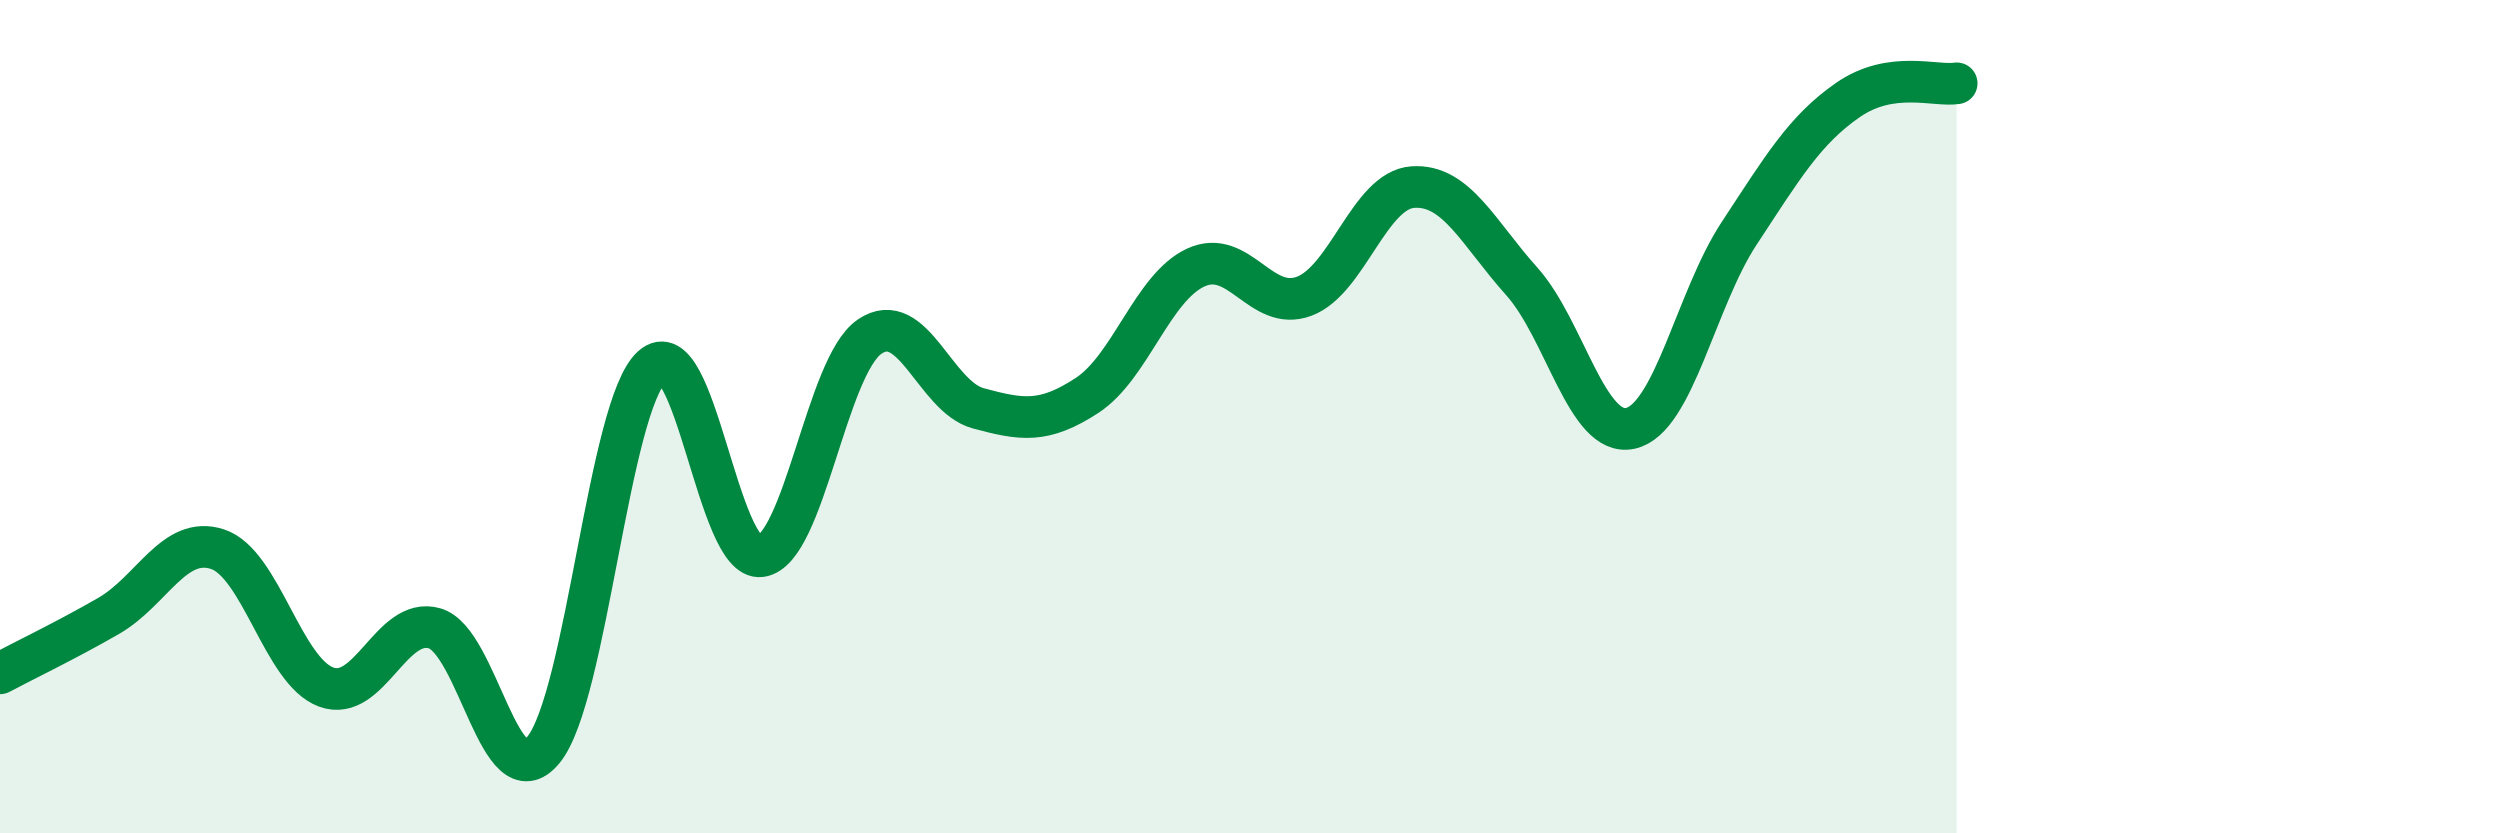
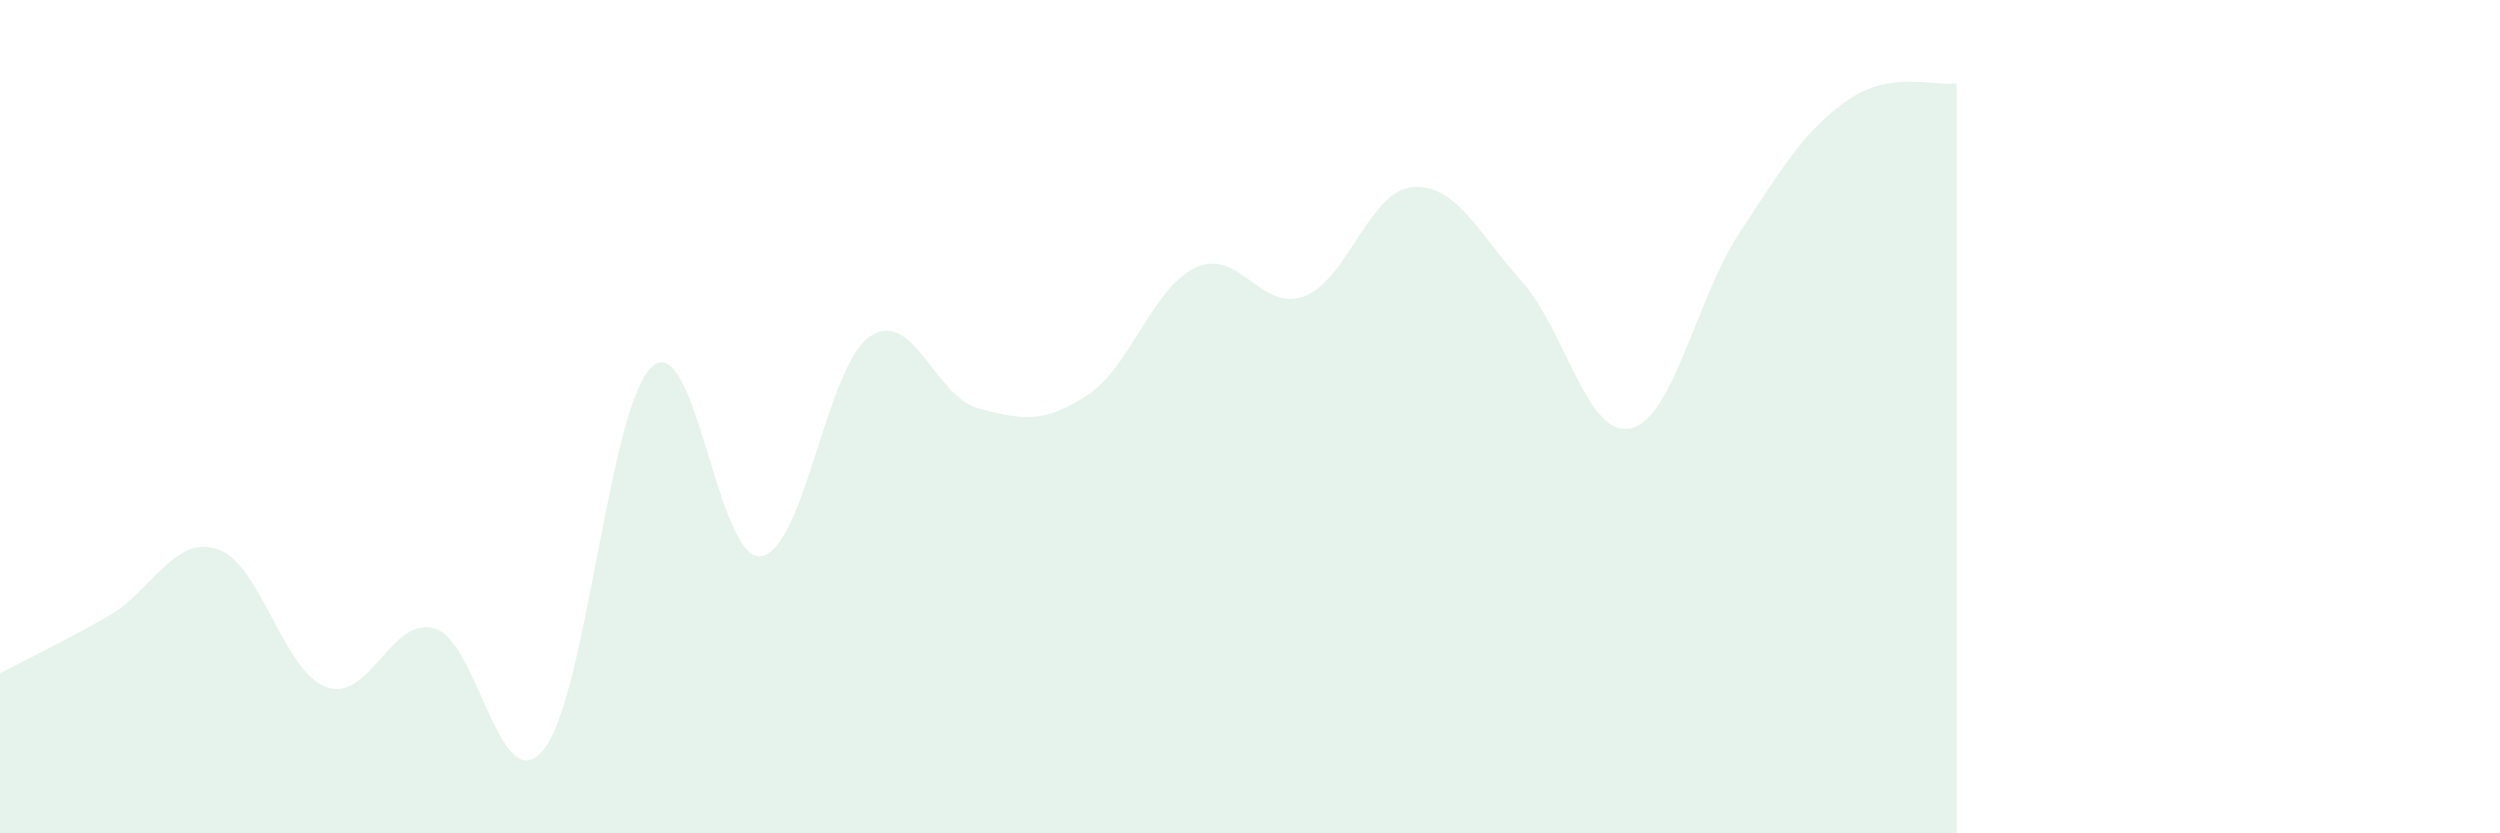
<svg xmlns="http://www.w3.org/2000/svg" width="60" height="20" viewBox="0 0 60 20">
  <path d="M 0,16.16 C 0.52,15.88 1.57,15.38 2.61,14.78 C 3.65,14.18 4.18,12.84 5.22,13.18 C 6.26,13.52 6.79,16.11 7.83,16.49 C 8.87,16.87 9.39,14.78 10.43,15.08 C 11.47,15.38 12,19.26 13.04,18 C 14.08,16.74 14.61,9.73 15.65,8.8 C 16.69,7.87 17.22,13.49 18.26,13.35 C 19.3,13.21 19.83,8.79 20.87,8.08 C 21.91,7.37 22.44,9.52 23.48,9.8 C 24.52,10.08 25.05,10.17 26.09,9.49 C 27.13,8.81 27.66,6.9 28.7,6.42 C 29.74,5.94 30.26,7.5 31.3,7.11 C 32.34,6.72 32.87,4.56 33.91,4.49 C 34.95,4.42 35.48,5.59 36.52,6.75 C 37.56,7.91 38.09,10.51 39.13,10.28 C 40.17,10.05 40.7,7.18 41.74,5.6 C 42.78,4.02 43.31,3.12 44.35,2.4 C 45.39,1.68 46.44,2.08 46.96,2L46.96 20L0 20Z" fill="#008740" opacity="0.1" stroke-linecap="round" stroke-linejoin="round" />
-   <path d="M 0,16.16 C 0.52,15.88 1.57,15.38 2.61,14.78 C 3.65,14.18 4.18,12.84 5.22,13.18 C 6.26,13.52 6.79,16.11 7.83,16.49 C 8.87,16.87 9.39,14.78 10.43,15.08 C 11.47,15.38 12,19.26 13.04,18 C 14.08,16.74 14.61,9.73 15.65,8.8 C 16.69,7.87 17.22,13.49 18.26,13.35 C 19.3,13.21 19.83,8.79 20.87,8.08 C 21.91,7.37 22.44,9.52 23.48,9.8 C 24.52,10.08 25.05,10.17 26.09,9.49 C 27.13,8.81 27.66,6.9 28.7,6.42 C 29.74,5.94 30.26,7.5 31.3,7.11 C 32.34,6.72 32.87,4.56 33.91,4.49 C 34.95,4.42 35.48,5.59 36.52,6.75 C 37.56,7.91 38.09,10.51 39.13,10.28 C 40.17,10.05 40.7,7.18 41.74,5.6 C 42.78,4.02 43.31,3.12 44.35,2.4 C 45.39,1.68 46.44,2.08 46.96,2" stroke="#008740" stroke-width="1" fill="none" stroke-linecap="round" stroke-linejoin="round" />
</svg>